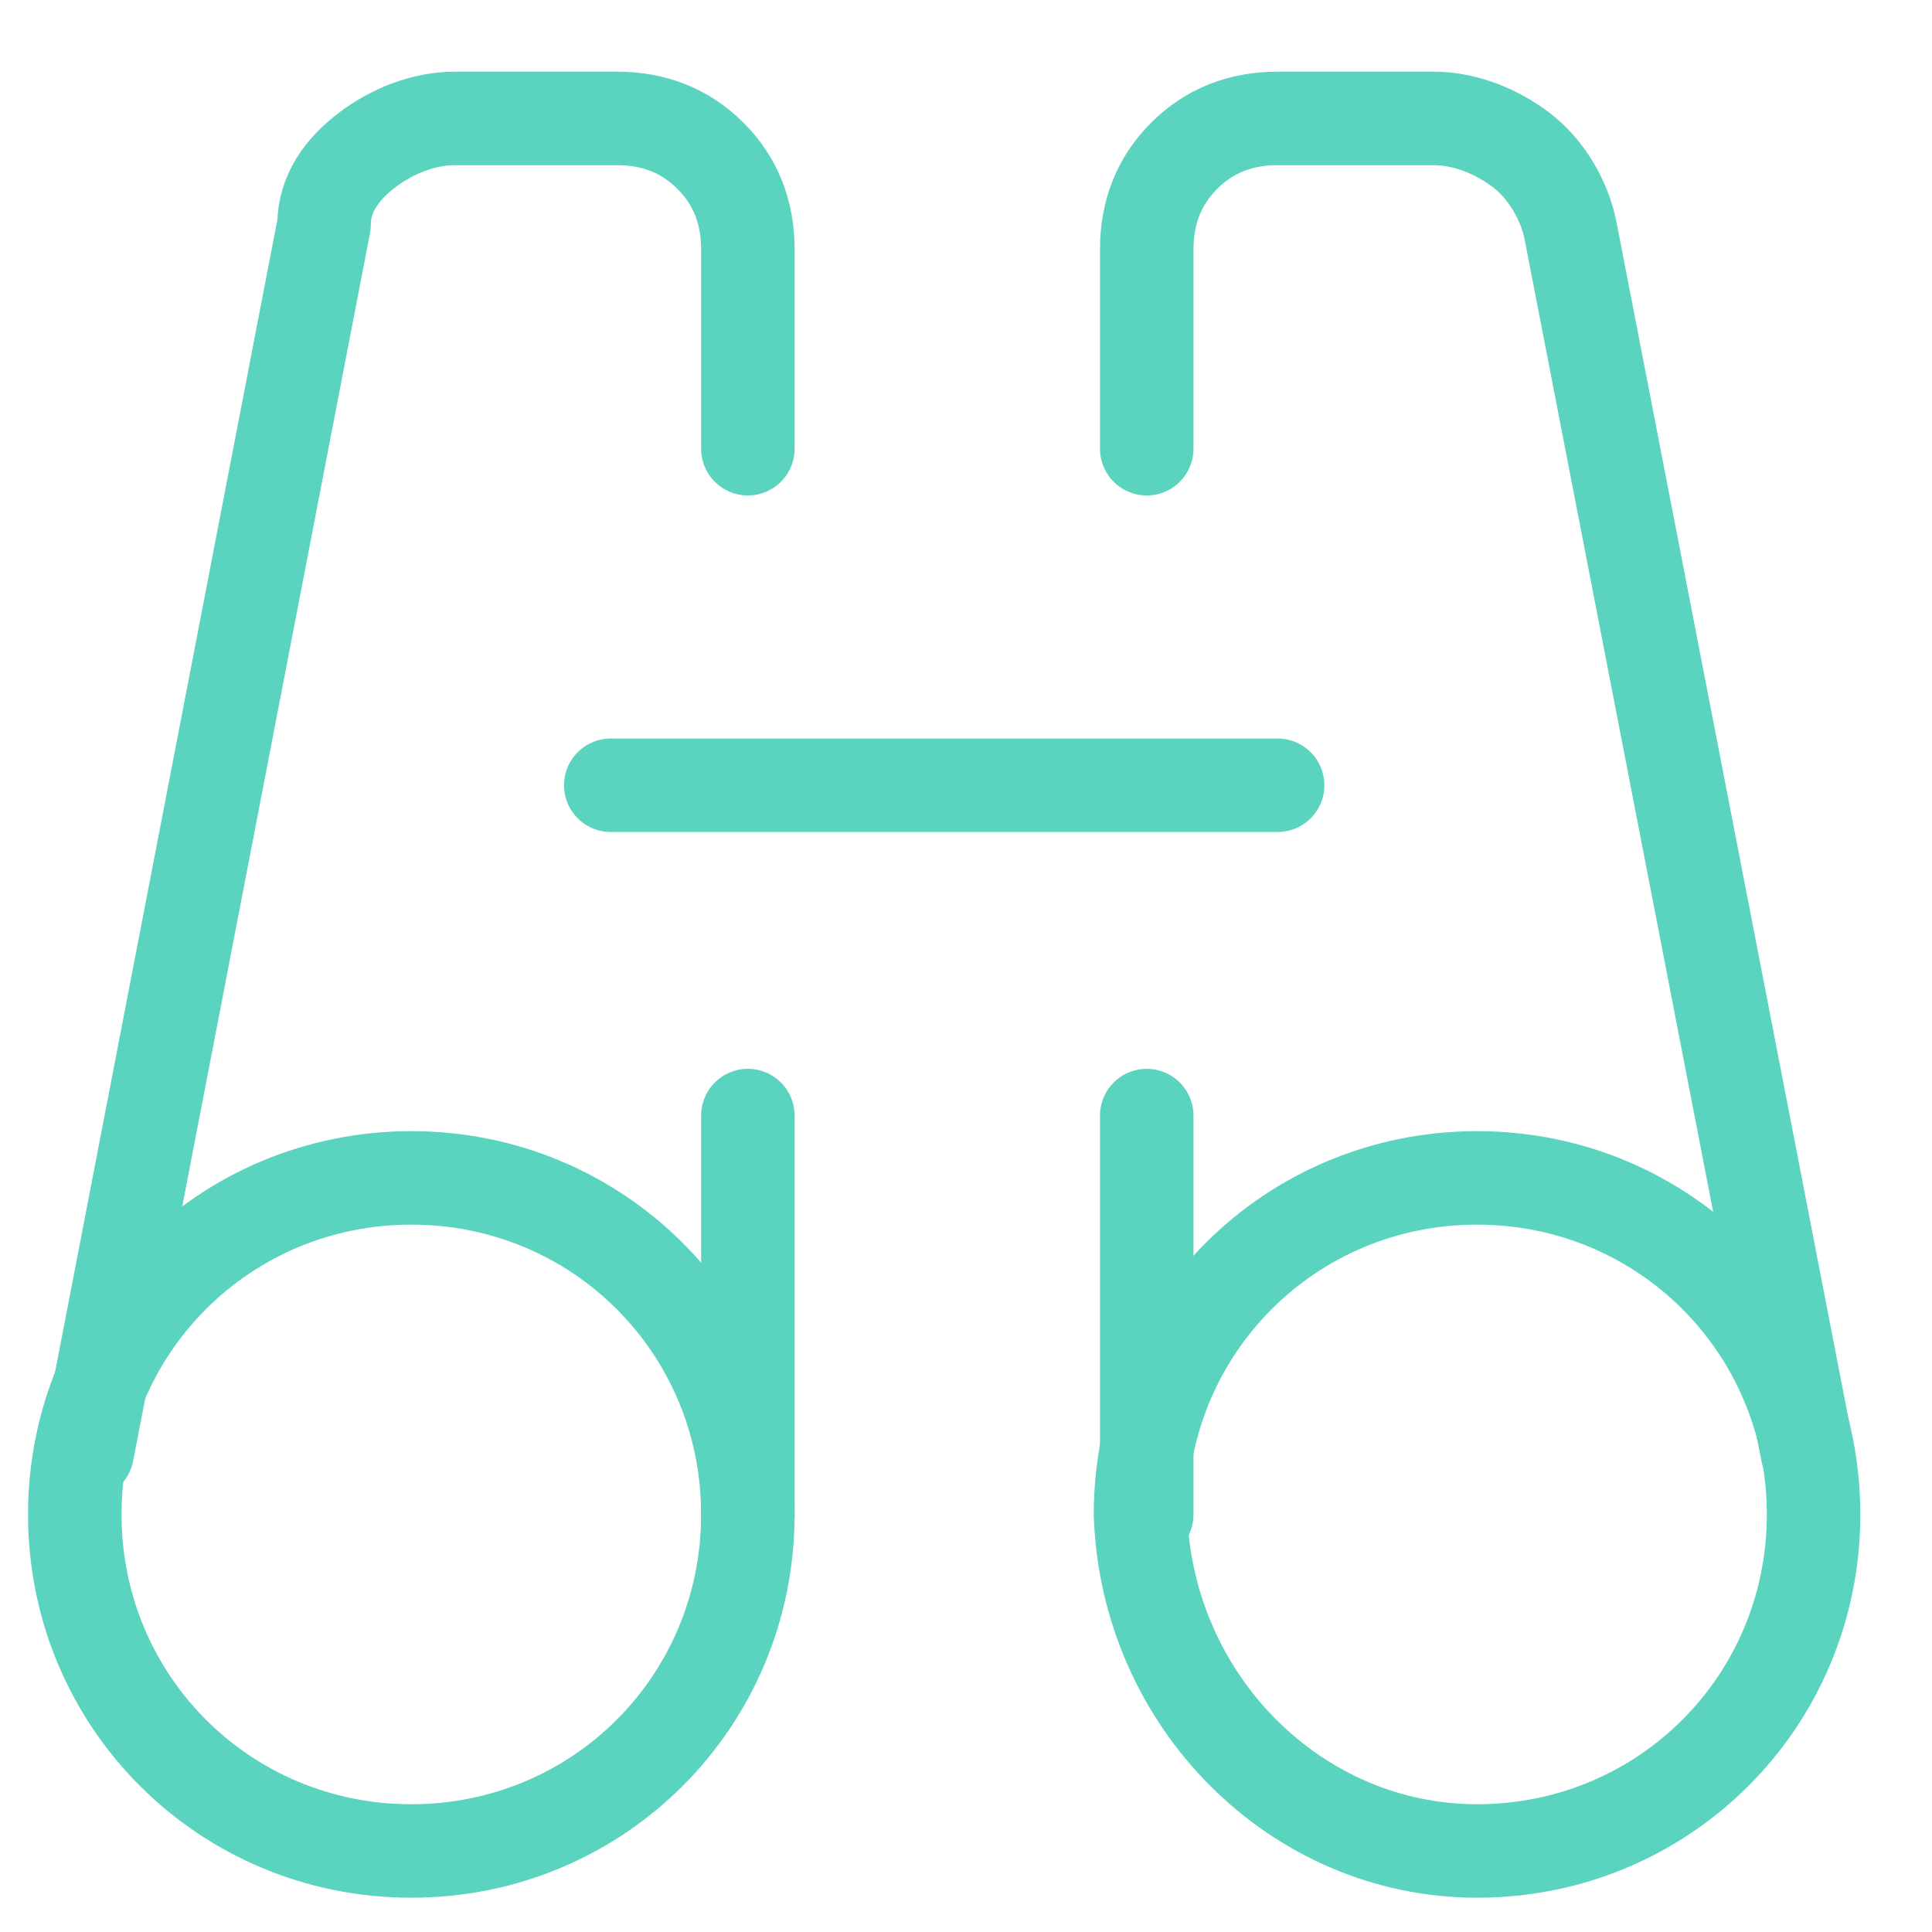
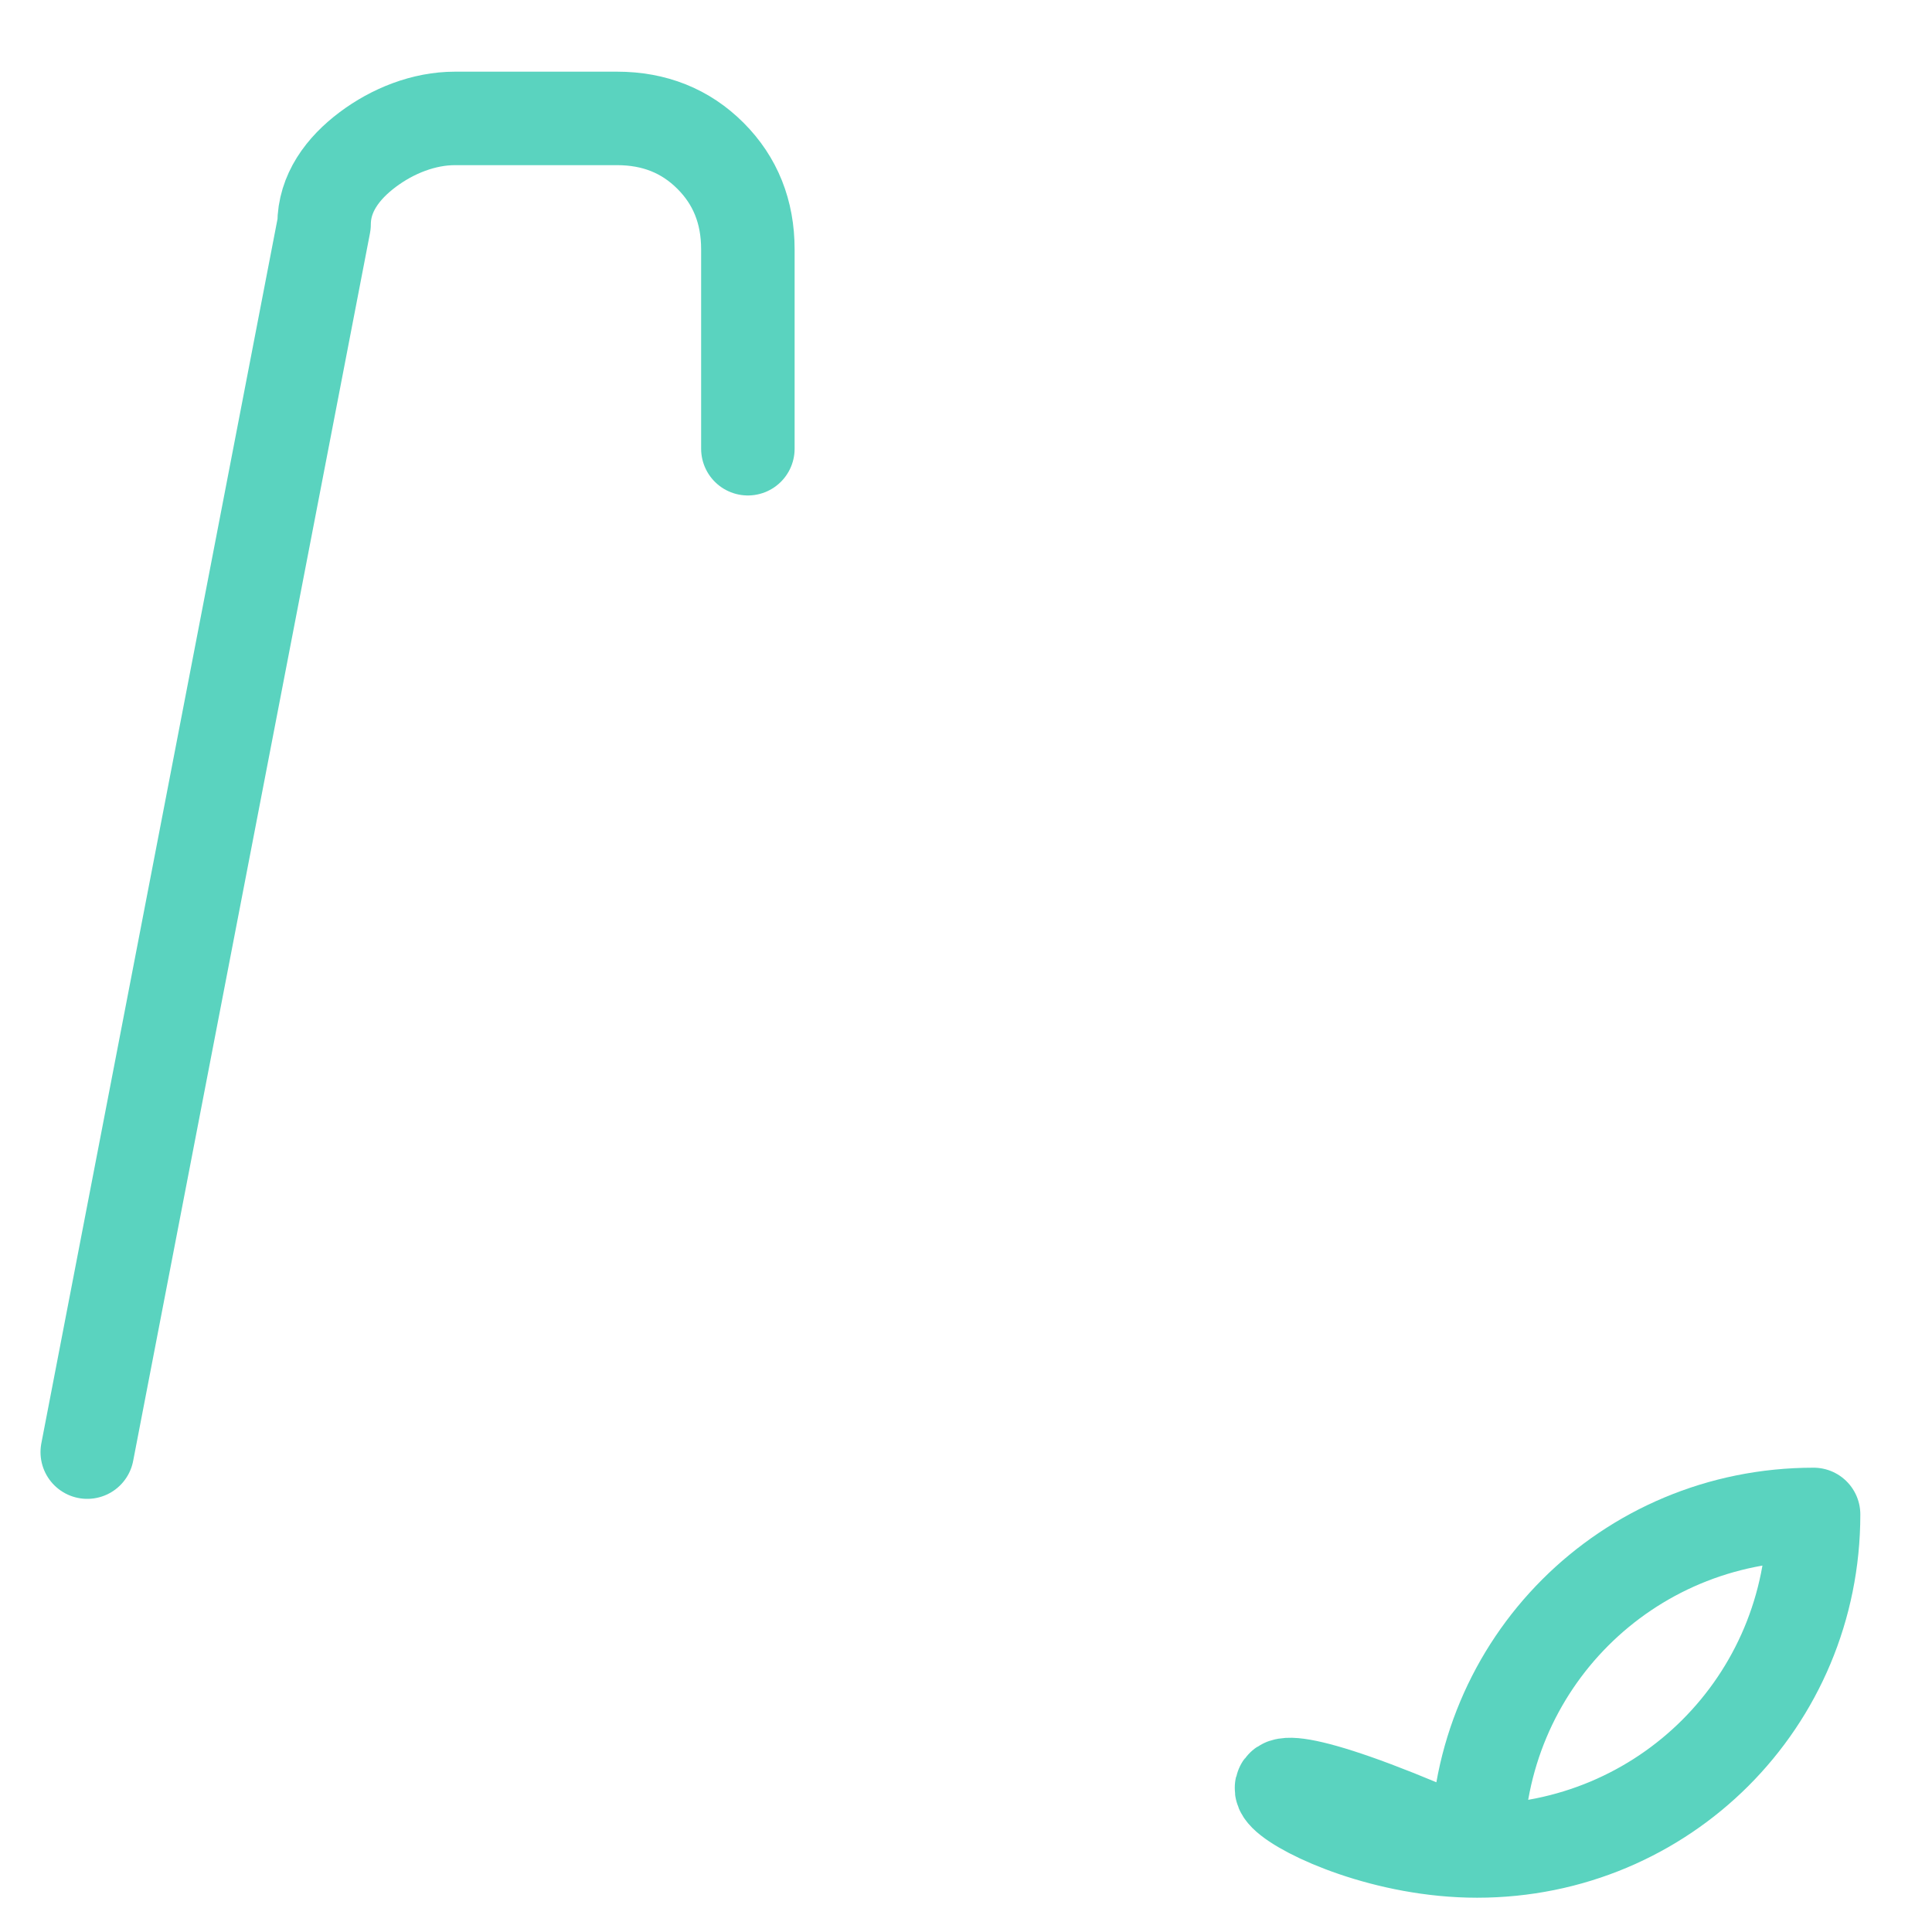
<svg xmlns="http://www.w3.org/2000/svg" xmlns:xlink="http://www.w3.org/1999/xlink" version="1.1" id="Layer_1" x="0px" y="0px" viewBox="0 0 31 31" style="enable-background:new 0 0 31 31;" xml:space="preserve">
  <style type="text/css">
	.st0{clip-path:url(#SVGID_00000117641228257299426070000016009338098917157760_);}
	.st1{fill:none;stroke:#5AD3BF;stroke-width:1.5;stroke-linecap:round;stroke-linejoin:round;}
</style>
  <g>
    <defs>
      <rect id="SVGID_1_" x="0.2" y="0.8" width="30" height="30" />
    </defs>
    <clipPath id="SVGID_00000105428213758812964290000000811048699129242752_">
      <use xlink:href="#SVGID_1_" style="overflow:visible;" />
    </clipPath>
    <g style="clip-path:url(#SVGID_00000105428213758812964290000000811048699129242752_);">
-       <path class="st1" d="M6.6,29.7c3,0,5.4-2.4,5.4-5.4c0-3-2.4-5.4-5.4-5.4s-5.4,2.4-5.4,5.4C1.2,27.3,3.6,29.7,6.6,29.7z" />
      <path class="st1" d="M12,7.2V4c0-0.6-0.2-1.1-0.6-1.5c-0.4-0.4-0.9-0.6-1.5-0.6H7.3c-0.5,0-1,0.2-1.4,0.5C5.5,2.7,5.2,3.1,5.2,3.6    L1.4,23.3" />
-       <path class="st1" d="M9.8,12.6h10.7" />
-       <path class="st1" d="M12,17.9v6.4" />
-       <path class="st1" d="M23.7,29.7c3,0,5.4-2.4,5.4-5.4c0-3-2.4-5.4-5.4-5.4c-3,0-5.4,2.4-5.4,5.4C18.4,27.3,20.8,29.7,23.7,29.7z" />
-       <path class="st1" d="M18.4,7.2V4c0-0.6,0.2-1.1,0.6-1.5c0.4-0.4,0.9-0.6,1.5-0.6h2.5c0.5,0,1,0.2,1.4,0.5c0.4,0.3,0.7,0.8,0.8,1.3    L29,23.3" />
-       <path class="st1" d="M18.4,17.9v6.4" />
+       <path class="st1" d="M23.7,29.7c3,0,5.4-2.4,5.4-5.4c-3,0-5.4,2.4-5.4,5.4C18.4,27.3,20.8,29.7,23.7,29.7z" />
    </g>
  </g>
</svg>